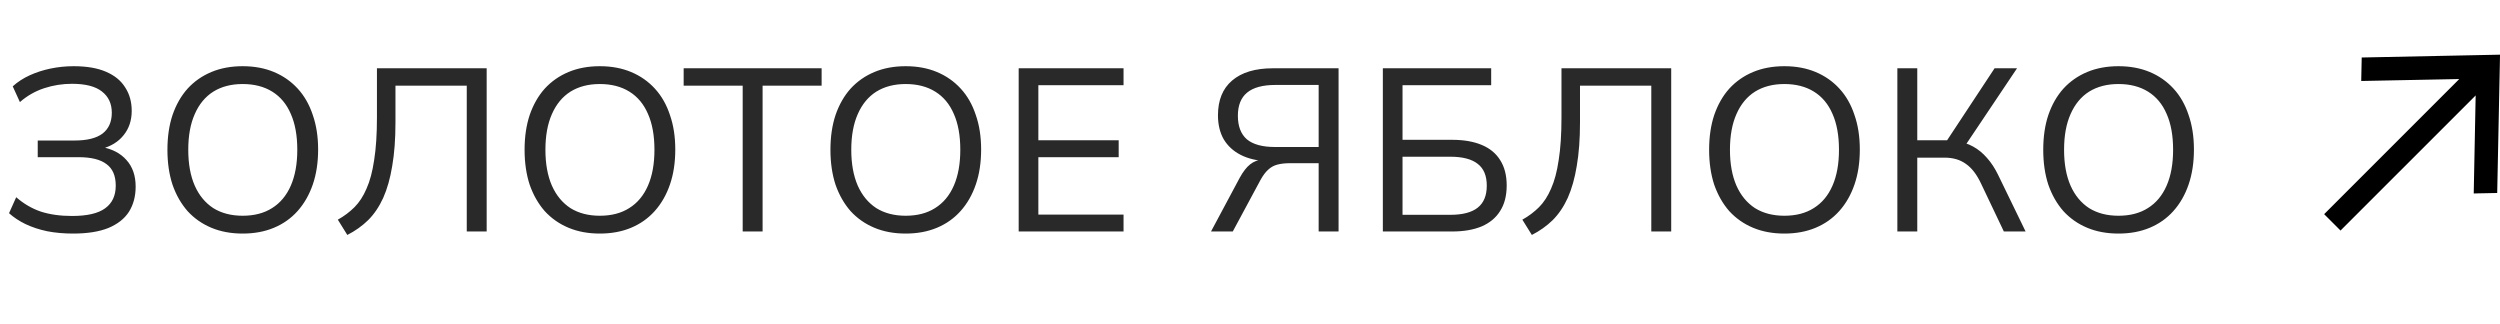
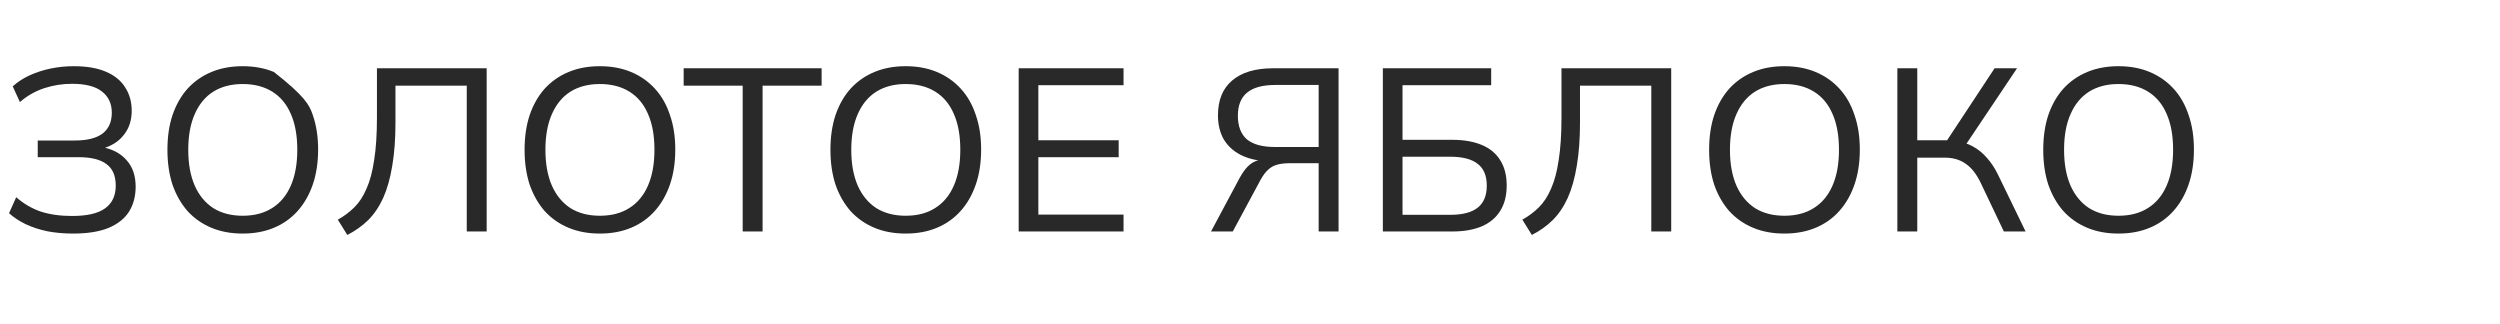
<svg xmlns="http://www.w3.org/2000/svg" width="108" height="14" viewBox="0 0 108 14" fill="none">
-   <path d="M3.16 10.09C2.76 10.09 2.387 10.057 2.04 9.99C1.693 9.917 1.38 9.813 1.1 9.68C0.827 9.547 0.59 9.39 0.39 9.21L0.7 8.52C1.02 8.8 1.373 9.007 1.76 9.14C2.153 9.267 2.603 9.33 3.11 9.33C3.763 9.33 4.24 9.22 4.54 9C4.847 8.78 5 8.453 5 8.02C5 7.593 4.867 7.283 4.6 7.09C4.34 6.89 3.937 6.79 3.39 6.79H1.63V6.07H3.23C3.763 6.07 4.163 5.97 4.43 5.77C4.697 5.563 4.83 5.263 4.83 4.87C4.83 4.477 4.687 4.17 4.4 3.95C4.12 3.73 3.69 3.62 3.11 3.62C2.697 3.62 2.297 3.683 1.91 3.81C1.523 3.937 1.173 4.137 0.86 4.41L0.55 3.73C0.763 3.537 1.01 3.377 1.29 3.25C1.57 3.123 1.87 3.027 2.19 2.96C2.517 2.893 2.847 2.86 3.18 2.86C3.747 2.86 4.213 2.94 4.58 3.1C4.953 3.26 5.23 3.487 5.41 3.78C5.597 4.067 5.69 4.403 5.69 4.79C5.69 5.203 5.573 5.553 5.34 5.84C5.113 6.127 4.793 6.323 4.38 6.43V6.35C4.84 6.43 5.2 6.617 5.46 6.91C5.727 7.203 5.86 7.587 5.86 8.06C5.86 8.48 5.763 8.843 5.57 9.15C5.377 9.45 5.08 9.683 4.68 9.85C4.28 10.01 3.773 10.09 3.16 10.09ZM10.483 10.09C9.983 10.09 9.533 10.007 9.133 9.84C8.733 9.673 8.389 9.433 8.103 9.12C7.823 8.8 7.606 8.42 7.453 7.98C7.306 7.533 7.233 7.03 7.233 6.47C7.233 5.91 7.306 5.41 7.453 4.97C7.606 4.523 7.823 4.143 8.103 3.83C8.389 3.517 8.733 3.277 9.133 3.11C9.533 2.943 9.983 2.86 10.483 2.86C10.983 2.86 11.433 2.943 11.833 3.11C12.233 3.277 12.576 3.517 12.863 3.83C13.149 4.143 13.366 4.523 13.513 4.97C13.666 5.41 13.743 5.907 13.743 6.46C13.743 7.02 13.666 7.523 13.513 7.97C13.359 8.417 13.139 8.8 12.853 9.12C12.573 9.433 12.233 9.673 11.833 9.84C11.433 10.007 10.983 10.09 10.483 10.09ZM10.483 9.32C10.983 9.32 11.406 9.21 11.753 8.99C12.106 8.77 12.376 8.447 12.563 8.02C12.749 7.593 12.843 7.077 12.843 6.47C12.843 5.857 12.749 5.34 12.563 4.92C12.383 4.5 12.116 4.18 11.763 3.96C11.409 3.74 10.983 3.63 10.483 3.63C9.989 3.63 9.566 3.74 9.213 3.96C8.866 4.18 8.599 4.503 8.413 4.93C8.226 5.35 8.133 5.863 8.133 6.47C8.133 7.077 8.226 7.593 8.413 8.02C8.599 8.44 8.866 8.763 9.213 8.99C9.566 9.21 9.989 9.32 10.483 9.32ZM15.004 10.15L14.594 9.49C14.867 9.337 15.107 9.157 15.314 8.95C15.521 8.743 15.694 8.477 15.834 8.15C15.981 7.823 16.091 7.41 16.164 6.91C16.244 6.41 16.284 5.797 16.284 5.07V2.95H21.024V10H20.164V3.7H17.084V5.29C17.084 6.01 17.037 6.637 16.944 7.17C16.857 7.703 16.727 8.163 16.554 8.55C16.381 8.93 16.164 9.25 15.904 9.51C15.644 9.763 15.344 9.977 15.004 10.15ZM25.912 10.09C25.412 10.09 24.962 10.007 24.562 9.84C24.162 9.673 23.819 9.433 23.532 9.12C23.252 8.8 23.036 8.42 22.882 7.98C22.736 7.533 22.662 7.03 22.662 6.47C22.662 5.91 22.736 5.41 22.882 4.97C23.036 4.523 23.252 4.143 23.532 3.83C23.819 3.517 24.162 3.277 24.562 3.11C24.962 2.943 25.412 2.86 25.912 2.86C26.412 2.86 26.862 2.943 27.262 3.11C27.662 3.277 28.006 3.517 28.292 3.83C28.579 4.143 28.796 4.523 28.942 4.97C29.096 5.41 29.172 5.907 29.172 6.46C29.172 7.02 29.096 7.523 28.942 7.97C28.789 8.417 28.569 8.8 28.282 9.12C28.002 9.433 27.662 9.673 27.262 9.84C26.862 10.007 26.412 10.09 25.912 10.09ZM25.912 9.32C26.412 9.32 26.836 9.21 27.182 8.99C27.536 8.77 27.806 8.447 27.992 8.02C28.179 7.593 28.272 7.077 28.272 6.47C28.272 5.857 28.179 5.34 27.992 4.92C27.812 4.5 27.546 4.18 27.192 3.96C26.839 3.74 26.412 3.63 25.912 3.63C25.419 3.63 24.996 3.74 24.642 3.96C24.296 4.18 24.029 4.503 23.842 4.93C23.656 5.35 23.562 5.863 23.562 6.47C23.562 7.077 23.656 7.593 23.842 8.02C24.029 8.44 24.296 8.763 24.642 8.99C24.996 9.21 25.419 9.32 25.912 9.32ZM32.084 10V3.7H29.534V2.95H35.494V3.7H32.944V10H32.084ZM39.125 10.09C38.625 10.09 38.175 10.007 37.775 9.84C37.375 9.673 37.032 9.433 36.745 9.12C36.465 8.8 36.249 8.42 36.095 7.98C35.949 7.533 35.875 7.03 35.875 6.47C35.875 5.91 35.949 5.41 36.095 4.97C36.249 4.523 36.465 4.143 36.745 3.83C37.032 3.517 37.375 3.277 37.775 3.11C38.175 2.943 38.625 2.86 39.125 2.86C39.625 2.86 40.075 2.943 40.475 3.11C40.875 3.277 41.219 3.517 41.505 3.83C41.792 4.143 42.009 4.523 42.155 4.97C42.309 5.41 42.385 5.907 42.385 6.46C42.385 7.02 42.309 7.523 42.155 7.97C42.002 8.417 41.782 8.8 41.495 9.12C41.215 9.433 40.875 9.673 40.475 9.84C40.075 10.007 39.625 10.09 39.125 10.09ZM39.125 9.32C39.625 9.32 40.049 9.21 40.395 8.99C40.749 8.77 41.019 8.447 41.205 8.02C41.392 7.593 41.485 7.077 41.485 6.47C41.485 5.857 41.392 5.34 41.205 4.92C41.025 4.5 40.759 4.18 40.405 3.96C40.052 3.74 39.625 3.63 39.125 3.63C38.632 3.63 38.209 3.74 37.855 3.96C37.509 4.18 37.242 4.503 37.055 4.93C36.869 5.35 36.775 5.863 36.775 6.47C36.775 7.077 36.869 7.593 37.055 8.02C37.242 8.44 37.509 8.763 37.855 8.99C38.209 9.21 38.632 9.32 39.125 9.32ZM44.007 10V2.95H48.537V3.68H44.857V6.06H48.327V6.79H44.857V9.27H48.537V10H44.007ZM52.316 10L53.556 7.68C53.703 7.413 53.853 7.22 54.006 7.1C54.166 6.973 54.353 6.903 54.566 6.89L54.746 6.88L54.706 6.96C54.279 6.94 53.909 6.85 53.596 6.69C53.283 6.53 53.039 6.307 52.866 6.02C52.699 5.727 52.616 5.38 52.616 4.98C52.616 4.327 52.819 3.827 53.226 3.48C53.639 3.127 54.226 2.95 54.986 2.95H57.826V10H56.966V7.05H55.736C55.523 7.05 55.339 7.07 55.186 7.11C55.033 7.15 54.899 7.223 54.786 7.33C54.673 7.43 54.563 7.577 54.456 7.77L53.256 10H52.316ZM55.076 6.35H56.966V3.67H55.096C54.549 3.67 54.143 3.78 53.876 4C53.609 4.22 53.476 4.553 53.476 5C53.476 5.453 53.606 5.793 53.866 6.02C54.133 6.24 54.536 6.35 55.076 6.35ZM59.739 10V2.95H64.419V3.68H60.589V6.04H62.739C63.232 6.04 63.656 6.113 64.009 6.26C64.362 6.407 64.629 6.627 64.809 6.92C64.996 7.213 65.089 7.577 65.089 8.01C65.089 8.45 64.996 8.817 64.809 9.11C64.629 9.403 64.362 9.627 64.009 9.78C63.656 9.927 63.232 10 62.739 10H59.739ZM60.589 9.28H62.649C63.182 9.28 63.579 9.177 63.839 8.97C64.099 8.763 64.229 8.447 64.229 8.02C64.229 7.593 64.099 7.28 63.839 7.08C63.579 6.873 63.182 6.77 62.649 6.77H60.589V9.28ZM66.176 10.15L65.766 9.49C66.039 9.337 66.279 9.157 66.486 8.95C66.693 8.743 66.866 8.477 67.006 8.15C67.153 7.823 67.263 7.41 67.336 6.91C67.416 6.41 67.456 5.797 67.456 5.07V2.95H72.196V10H71.336V3.7H68.256V5.29C68.256 6.01 68.209 6.637 68.116 7.17C68.029 7.703 67.899 8.163 67.726 8.55C67.553 8.93 67.336 9.25 67.076 9.51C66.816 9.763 66.516 9.977 66.176 10.15ZM77.084 10.09C76.584 10.09 76.134 10.007 75.734 9.84C75.334 9.673 74.991 9.433 74.704 9.12C74.424 8.8 74.208 8.42 74.054 7.98C73.908 7.533 73.834 7.03 73.834 6.47C73.834 5.91 73.908 5.41 74.054 4.97C74.208 4.523 74.424 4.143 74.704 3.83C74.991 3.517 75.334 3.277 75.734 3.11C76.134 2.943 76.584 2.86 77.084 2.86C77.584 2.86 78.034 2.943 78.434 3.11C78.834 3.277 79.178 3.517 79.464 3.83C79.751 4.143 79.968 4.523 80.114 4.97C80.268 5.41 80.344 5.907 80.344 6.46C80.344 7.02 80.268 7.523 80.114 7.97C79.961 8.417 79.741 8.8 79.454 9.12C79.174 9.433 78.834 9.673 78.434 9.84C78.034 10.007 77.584 10.09 77.084 10.09ZM77.084 9.32C77.584 9.32 78.008 9.21 78.354 8.99C78.708 8.77 78.978 8.447 79.164 8.02C79.351 7.593 79.444 7.077 79.444 6.47C79.444 5.857 79.351 5.34 79.164 4.92C78.984 4.5 78.718 4.18 78.364 3.96C78.011 3.74 77.584 3.63 77.084 3.63C76.591 3.63 76.168 3.74 75.814 3.96C75.468 4.18 75.201 4.503 75.014 4.93C74.828 5.35 74.734 5.863 74.734 6.47C74.734 7.077 74.828 7.593 75.014 8.02C75.201 8.44 75.468 8.763 75.814 8.99C76.168 9.21 76.591 9.32 77.084 9.32ZM81.966 10V2.95H82.826V6.06H84.236L83.996 6.24L86.166 2.95H87.136L84.836 6.38L84.506 6.1C84.779 6.133 85.022 6.21 85.236 6.33C85.456 6.45 85.656 6.613 85.836 6.82C86.016 7.02 86.176 7.263 86.316 7.55L87.506 10H86.566L85.586 7.94C85.399 7.54 85.179 7.253 84.926 7.08C84.679 6.9 84.372 6.81 84.006 6.81H82.826V10H81.966ZM91.518 10.09C91.018 10.09 90.568 10.007 90.168 9.84C89.768 9.673 89.425 9.433 89.138 9.12C88.858 8.8 88.641 8.42 88.488 7.98C88.341 7.533 88.268 7.03 88.268 6.47C88.268 5.91 88.341 5.41 88.488 4.97C88.641 4.523 88.858 4.143 89.138 3.83C89.425 3.517 89.768 3.277 90.168 3.11C90.568 2.943 91.018 2.86 91.518 2.86C92.018 2.86 92.468 2.943 92.868 3.11C93.268 3.277 93.611 3.517 93.898 3.83C94.185 4.143 94.401 4.523 94.548 4.97C94.701 5.41 94.778 5.907 94.778 6.46C94.778 7.02 94.701 7.523 94.548 7.97C94.395 8.417 94.175 8.8 93.888 9.12C93.608 9.433 93.268 9.673 92.868 9.84C92.468 10.007 92.018 10.09 91.518 10.09ZM91.518 9.32C92.018 9.32 92.441 9.21 92.788 8.99C93.141 8.77 93.411 8.447 93.598 8.02C93.785 7.593 93.878 7.077 93.878 6.47C93.878 5.857 93.785 5.34 93.598 4.92C93.418 4.5 93.151 4.18 92.798 3.96C92.445 3.74 92.018 3.63 91.518 3.63C91.025 3.63 90.601 3.74 90.248 3.96C89.901 4.18 89.635 4.503 89.448 4.93C89.261 5.35 89.168 5.863 89.168 6.47C89.168 7.077 89.261 7.593 89.448 8.02C89.635 8.44 89.901 8.763 90.248 8.99C90.601 9.21 91.025 9.32 91.518 9.32Z" fill="#292929" />
+   <path d="M3.16 10.09C2.76 10.09 2.387 10.057 2.04 9.99C1.693 9.917 1.38 9.813 1.1 9.68C0.827 9.547 0.59 9.39 0.39 9.21L0.7 8.52C1.02 8.8 1.373 9.007 1.76 9.14C2.153 9.267 2.603 9.33 3.11 9.33C3.763 9.33 4.24 9.22 4.54 9C4.847 8.78 5 8.453 5 8.02C5 7.593 4.867 7.283 4.6 7.09C4.34 6.89 3.937 6.79 3.39 6.79H1.63V6.07H3.23C3.763 6.07 4.163 5.97 4.43 5.77C4.697 5.563 4.83 5.263 4.83 4.87C4.83 4.477 4.687 4.17 4.4 3.95C4.12 3.73 3.69 3.62 3.11 3.62C2.697 3.62 2.297 3.683 1.91 3.81C1.523 3.937 1.173 4.137 0.86 4.41L0.55 3.73C0.763 3.537 1.01 3.377 1.29 3.25C1.57 3.123 1.87 3.027 2.19 2.96C2.517 2.893 2.847 2.86 3.18 2.86C3.747 2.86 4.213 2.94 4.58 3.1C4.953 3.26 5.23 3.487 5.41 3.78C5.597 4.067 5.69 4.403 5.69 4.79C5.69 5.203 5.573 5.553 5.34 5.84C5.113 6.127 4.793 6.323 4.38 6.43V6.35C4.84 6.43 5.2 6.617 5.46 6.91C5.727 7.203 5.86 7.587 5.86 8.06C5.86 8.48 5.763 8.843 5.57 9.15C5.377 9.45 5.08 9.683 4.68 9.85C4.28 10.01 3.773 10.09 3.16 10.09ZM10.483 10.09C9.983 10.09 9.533 10.007 9.133 9.84C8.733 9.673 8.389 9.433 8.103 9.12C7.823 8.8 7.606 8.42 7.453 7.98C7.306 7.533 7.233 7.03 7.233 6.47C7.233 5.91 7.306 5.41 7.453 4.97C7.606 4.523 7.823 4.143 8.103 3.83C8.389 3.517 8.733 3.277 9.133 3.11C9.533 2.943 9.983 2.86 10.483 2.86C10.983 2.86 11.433 2.943 11.833 3.11C13.149 4.143 13.366 4.523 13.513 4.97C13.666 5.41 13.743 5.907 13.743 6.46C13.743 7.02 13.666 7.523 13.513 7.97C13.359 8.417 13.139 8.8 12.853 9.12C12.573 9.433 12.233 9.673 11.833 9.84C11.433 10.007 10.983 10.09 10.483 10.09ZM10.483 9.32C10.983 9.32 11.406 9.21 11.753 8.99C12.106 8.77 12.376 8.447 12.563 8.02C12.749 7.593 12.843 7.077 12.843 6.47C12.843 5.857 12.749 5.34 12.563 4.92C12.383 4.5 12.116 4.18 11.763 3.96C11.409 3.74 10.983 3.63 10.483 3.63C9.989 3.63 9.566 3.74 9.213 3.96C8.866 4.18 8.599 4.503 8.413 4.93C8.226 5.35 8.133 5.863 8.133 6.47C8.133 7.077 8.226 7.593 8.413 8.02C8.599 8.44 8.866 8.763 9.213 8.99C9.566 9.21 9.989 9.32 10.483 9.32ZM15.004 10.15L14.594 9.49C14.867 9.337 15.107 9.157 15.314 8.95C15.521 8.743 15.694 8.477 15.834 8.15C15.981 7.823 16.091 7.41 16.164 6.91C16.244 6.41 16.284 5.797 16.284 5.07V2.95H21.024V10H20.164V3.7H17.084V5.29C17.084 6.01 17.037 6.637 16.944 7.17C16.857 7.703 16.727 8.163 16.554 8.55C16.381 8.93 16.164 9.25 15.904 9.51C15.644 9.763 15.344 9.977 15.004 10.15ZM25.912 10.09C25.412 10.09 24.962 10.007 24.562 9.84C24.162 9.673 23.819 9.433 23.532 9.12C23.252 8.8 23.036 8.42 22.882 7.98C22.736 7.533 22.662 7.03 22.662 6.47C22.662 5.91 22.736 5.41 22.882 4.97C23.036 4.523 23.252 4.143 23.532 3.83C23.819 3.517 24.162 3.277 24.562 3.11C24.962 2.943 25.412 2.86 25.912 2.86C26.412 2.86 26.862 2.943 27.262 3.11C27.662 3.277 28.006 3.517 28.292 3.83C28.579 4.143 28.796 4.523 28.942 4.97C29.096 5.41 29.172 5.907 29.172 6.46C29.172 7.02 29.096 7.523 28.942 7.97C28.789 8.417 28.569 8.8 28.282 9.12C28.002 9.433 27.662 9.673 27.262 9.84C26.862 10.007 26.412 10.09 25.912 10.09ZM25.912 9.32C26.412 9.32 26.836 9.21 27.182 8.99C27.536 8.77 27.806 8.447 27.992 8.02C28.179 7.593 28.272 7.077 28.272 6.47C28.272 5.857 28.179 5.34 27.992 4.92C27.812 4.5 27.546 4.18 27.192 3.96C26.839 3.74 26.412 3.63 25.912 3.63C25.419 3.63 24.996 3.74 24.642 3.96C24.296 4.18 24.029 4.503 23.842 4.93C23.656 5.35 23.562 5.863 23.562 6.47C23.562 7.077 23.656 7.593 23.842 8.02C24.029 8.44 24.296 8.763 24.642 8.99C24.996 9.21 25.419 9.32 25.912 9.32ZM32.084 10V3.7H29.534V2.95H35.494V3.7H32.944V10H32.084ZM39.125 10.09C38.625 10.09 38.175 10.007 37.775 9.84C37.375 9.673 37.032 9.433 36.745 9.12C36.465 8.8 36.249 8.42 36.095 7.98C35.949 7.533 35.875 7.03 35.875 6.47C35.875 5.91 35.949 5.41 36.095 4.97C36.249 4.523 36.465 4.143 36.745 3.83C37.032 3.517 37.375 3.277 37.775 3.11C38.175 2.943 38.625 2.86 39.125 2.86C39.625 2.86 40.075 2.943 40.475 3.11C40.875 3.277 41.219 3.517 41.505 3.83C41.792 4.143 42.009 4.523 42.155 4.97C42.309 5.41 42.385 5.907 42.385 6.46C42.385 7.02 42.309 7.523 42.155 7.97C42.002 8.417 41.782 8.8 41.495 9.12C41.215 9.433 40.875 9.673 40.475 9.84C40.075 10.007 39.625 10.09 39.125 10.09ZM39.125 9.32C39.625 9.32 40.049 9.21 40.395 8.99C40.749 8.77 41.019 8.447 41.205 8.02C41.392 7.593 41.485 7.077 41.485 6.47C41.485 5.857 41.392 5.34 41.205 4.92C41.025 4.5 40.759 4.18 40.405 3.96C40.052 3.74 39.625 3.63 39.125 3.63C38.632 3.63 38.209 3.74 37.855 3.96C37.509 4.18 37.242 4.503 37.055 4.93C36.869 5.35 36.775 5.863 36.775 6.47C36.775 7.077 36.869 7.593 37.055 8.02C37.242 8.44 37.509 8.763 37.855 8.99C38.209 9.21 38.632 9.32 39.125 9.32ZM44.007 10V2.95H48.537V3.68H44.857V6.06H48.327V6.79H44.857V9.27H48.537V10H44.007ZM52.316 10L53.556 7.68C53.703 7.413 53.853 7.22 54.006 7.1C54.166 6.973 54.353 6.903 54.566 6.89L54.746 6.88L54.706 6.96C54.279 6.94 53.909 6.85 53.596 6.69C53.283 6.53 53.039 6.307 52.866 6.02C52.699 5.727 52.616 5.38 52.616 4.98C52.616 4.327 52.819 3.827 53.226 3.48C53.639 3.127 54.226 2.95 54.986 2.95H57.826V10H56.966V7.05H55.736C55.523 7.05 55.339 7.07 55.186 7.11C55.033 7.15 54.899 7.223 54.786 7.33C54.673 7.43 54.563 7.577 54.456 7.77L53.256 10H52.316ZM55.076 6.35H56.966V3.67H55.096C54.549 3.67 54.143 3.78 53.876 4C53.609 4.22 53.476 4.553 53.476 5C53.476 5.453 53.606 5.793 53.866 6.02C54.133 6.24 54.536 6.35 55.076 6.35ZM59.739 10V2.95H64.419V3.68H60.589V6.04H62.739C63.232 6.04 63.656 6.113 64.009 6.26C64.362 6.407 64.629 6.627 64.809 6.92C64.996 7.213 65.089 7.577 65.089 8.01C65.089 8.45 64.996 8.817 64.809 9.11C64.629 9.403 64.362 9.627 64.009 9.78C63.656 9.927 63.232 10 62.739 10H59.739ZM60.589 9.28H62.649C63.182 9.28 63.579 9.177 63.839 8.97C64.099 8.763 64.229 8.447 64.229 8.02C64.229 7.593 64.099 7.28 63.839 7.08C63.579 6.873 63.182 6.77 62.649 6.77H60.589V9.28ZM66.176 10.15L65.766 9.49C66.039 9.337 66.279 9.157 66.486 8.95C66.693 8.743 66.866 8.477 67.006 8.15C67.153 7.823 67.263 7.41 67.336 6.91C67.416 6.41 67.456 5.797 67.456 5.07V2.95H72.196V10H71.336V3.7H68.256V5.29C68.256 6.01 68.209 6.637 68.116 7.17C68.029 7.703 67.899 8.163 67.726 8.55C67.553 8.93 67.336 9.25 67.076 9.51C66.816 9.763 66.516 9.977 66.176 10.15ZM77.084 10.09C76.584 10.09 76.134 10.007 75.734 9.84C75.334 9.673 74.991 9.433 74.704 9.12C74.424 8.8 74.208 8.42 74.054 7.98C73.908 7.533 73.834 7.03 73.834 6.47C73.834 5.91 73.908 5.41 74.054 4.97C74.208 4.523 74.424 4.143 74.704 3.83C74.991 3.517 75.334 3.277 75.734 3.11C76.134 2.943 76.584 2.86 77.084 2.86C77.584 2.86 78.034 2.943 78.434 3.11C78.834 3.277 79.178 3.517 79.464 3.83C79.751 4.143 79.968 4.523 80.114 4.97C80.268 5.41 80.344 5.907 80.344 6.46C80.344 7.02 80.268 7.523 80.114 7.97C79.961 8.417 79.741 8.8 79.454 9.12C79.174 9.433 78.834 9.673 78.434 9.84C78.034 10.007 77.584 10.09 77.084 10.09ZM77.084 9.32C77.584 9.32 78.008 9.21 78.354 8.99C78.708 8.77 78.978 8.447 79.164 8.02C79.351 7.593 79.444 7.077 79.444 6.47C79.444 5.857 79.351 5.34 79.164 4.92C78.984 4.5 78.718 4.18 78.364 3.96C78.011 3.74 77.584 3.63 77.084 3.63C76.591 3.63 76.168 3.74 75.814 3.96C75.468 4.18 75.201 4.503 75.014 4.93C74.828 5.35 74.734 5.863 74.734 6.47C74.734 7.077 74.828 7.593 75.014 8.02C75.201 8.44 75.468 8.763 75.814 8.99C76.168 9.21 76.591 9.32 77.084 9.32ZM81.966 10V2.95H82.826V6.06H84.236L83.996 6.24L86.166 2.95H87.136L84.836 6.38L84.506 6.1C84.779 6.133 85.022 6.21 85.236 6.33C85.456 6.45 85.656 6.613 85.836 6.82C86.016 7.02 86.176 7.263 86.316 7.55L87.506 10H86.566L85.586 7.94C85.399 7.54 85.179 7.253 84.926 7.08C84.679 6.9 84.372 6.81 84.006 6.81H82.826V10H81.966ZM91.518 10.09C91.018 10.09 90.568 10.007 90.168 9.84C89.768 9.673 89.425 9.433 89.138 9.12C88.858 8.8 88.641 8.42 88.488 7.98C88.341 7.533 88.268 7.03 88.268 6.47C88.268 5.91 88.341 5.41 88.488 4.97C88.641 4.523 88.858 4.143 89.138 3.83C89.425 3.517 89.768 3.277 90.168 3.11C90.568 2.943 91.018 2.86 91.518 2.86C92.018 2.86 92.468 2.943 92.868 3.11C93.268 3.277 93.611 3.517 93.898 3.83C94.185 4.143 94.401 4.523 94.548 4.97C94.701 5.41 94.778 5.907 94.778 6.46C94.778 7.02 94.701 7.523 94.548 7.97C94.395 8.417 94.175 8.8 93.888 9.12C93.608 9.433 93.268 9.673 92.868 9.84C92.468 10.007 92.018 10.09 91.518 10.09ZM91.518 9.32C92.018 9.32 92.441 9.21 92.788 8.99C93.141 8.77 93.411 8.447 93.598 8.02C93.785 7.593 93.878 7.077 93.878 6.47C93.878 5.857 93.785 5.34 93.598 4.92C93.418 4.5 93.151 4.18 92.798 3.96C92.445 3.74 92.018 3.63 91.518 3.63C91.025 3.63 90.601 3.74 90.248 3.96C89.901 4.18 89.635 4.503 89.448 4.93C89.261 5.35 89.168 5.863 89.168 6.47C89.168 7.077 89.261 7.593 89.448 8.02C89.635 8.44 89.901 8.763 90.248 8.99C90.601 9.21 91.025 9.32 91.518 9.32Z" fill="#292929" />
  <g clip-path="url(#clip0_471_9)">
-     <path d="M107.949 2.465L107.95 2.413L107.898 2.414L102.123 2.532L102.075 2.533L102.074 2.581L102.057 3.395L102.056 3.447L102.108 3.446L106.364 3.362L100.509 9.217L100.474 9.252L100.509 9.288L101.075 9.853L101.111 9.889L101.146 9.853L107.001 3.999L106.917 8.254L106.916 8.307L106.968 8.305L107.782 8.289L107.83 8.288L107.831 8.24L107.949 2.465Z" fill="black" stroke="black" stroke-width="0.1" />
-   </g>
+     </g>
  <defs>
    <clipPath id="clip0_471_9">
      <rect width="8" height="8" fill="white" transform="translate(100 2)" />
    </clipPath>
  </defs>
</svg>